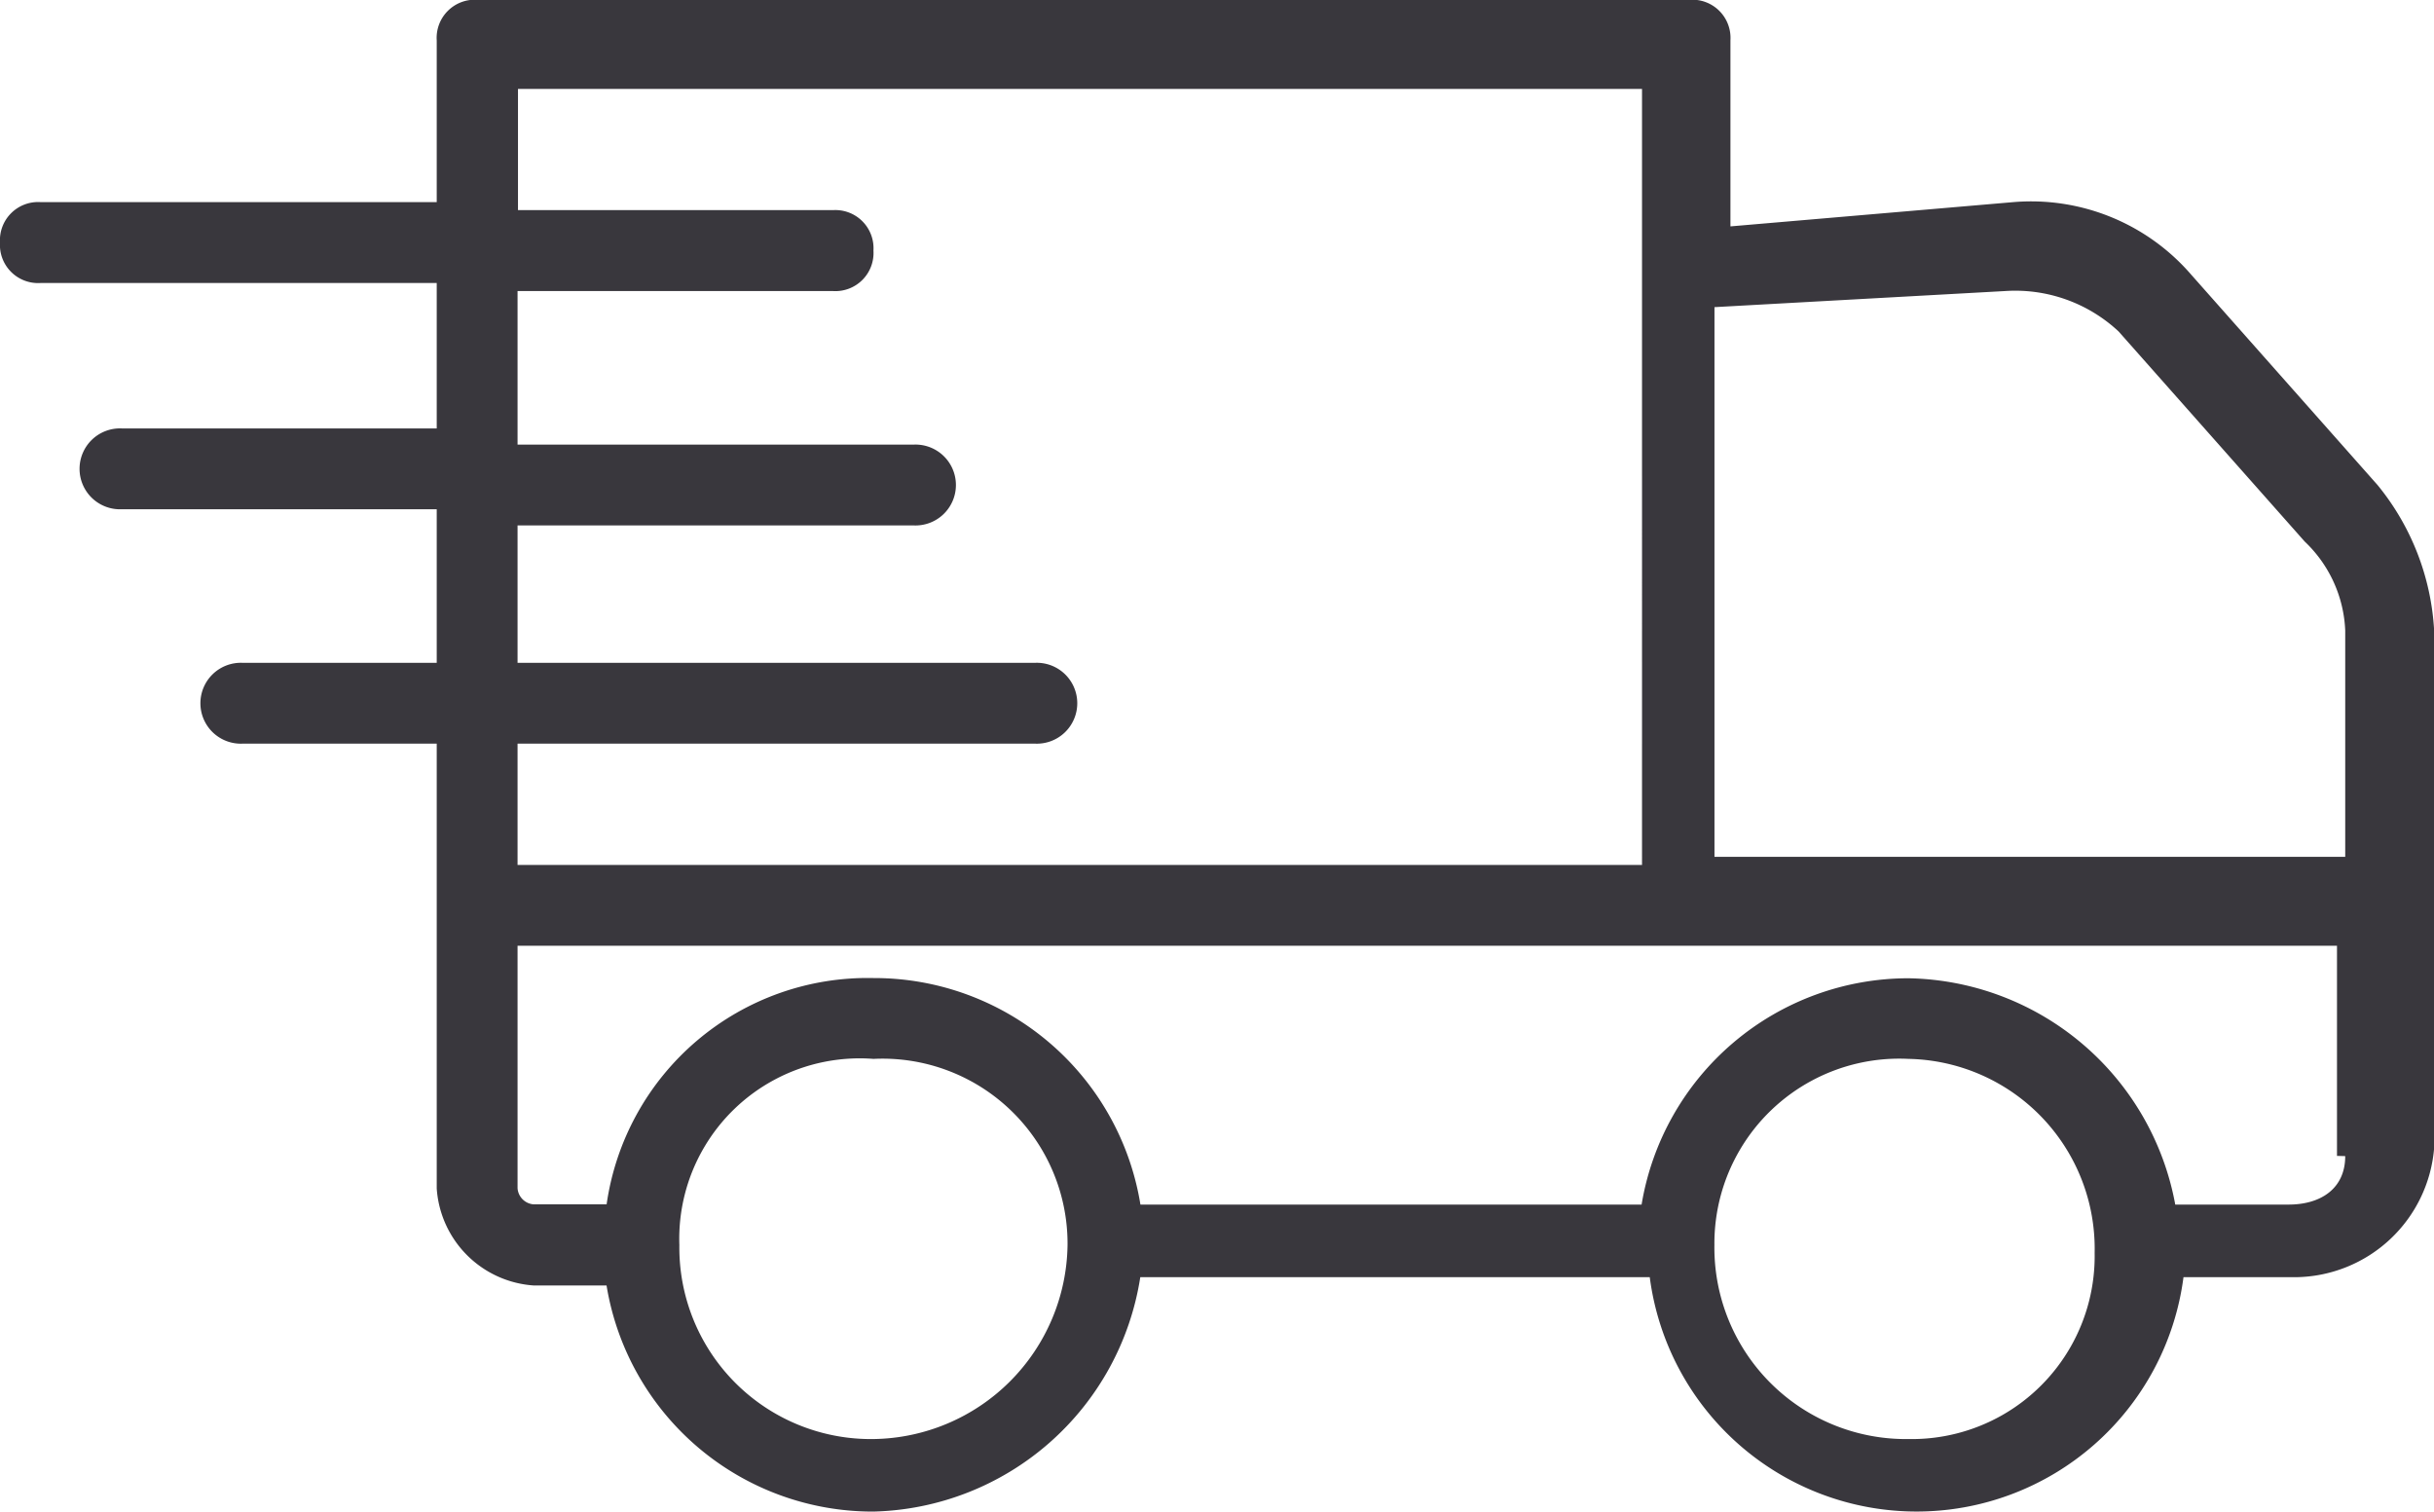
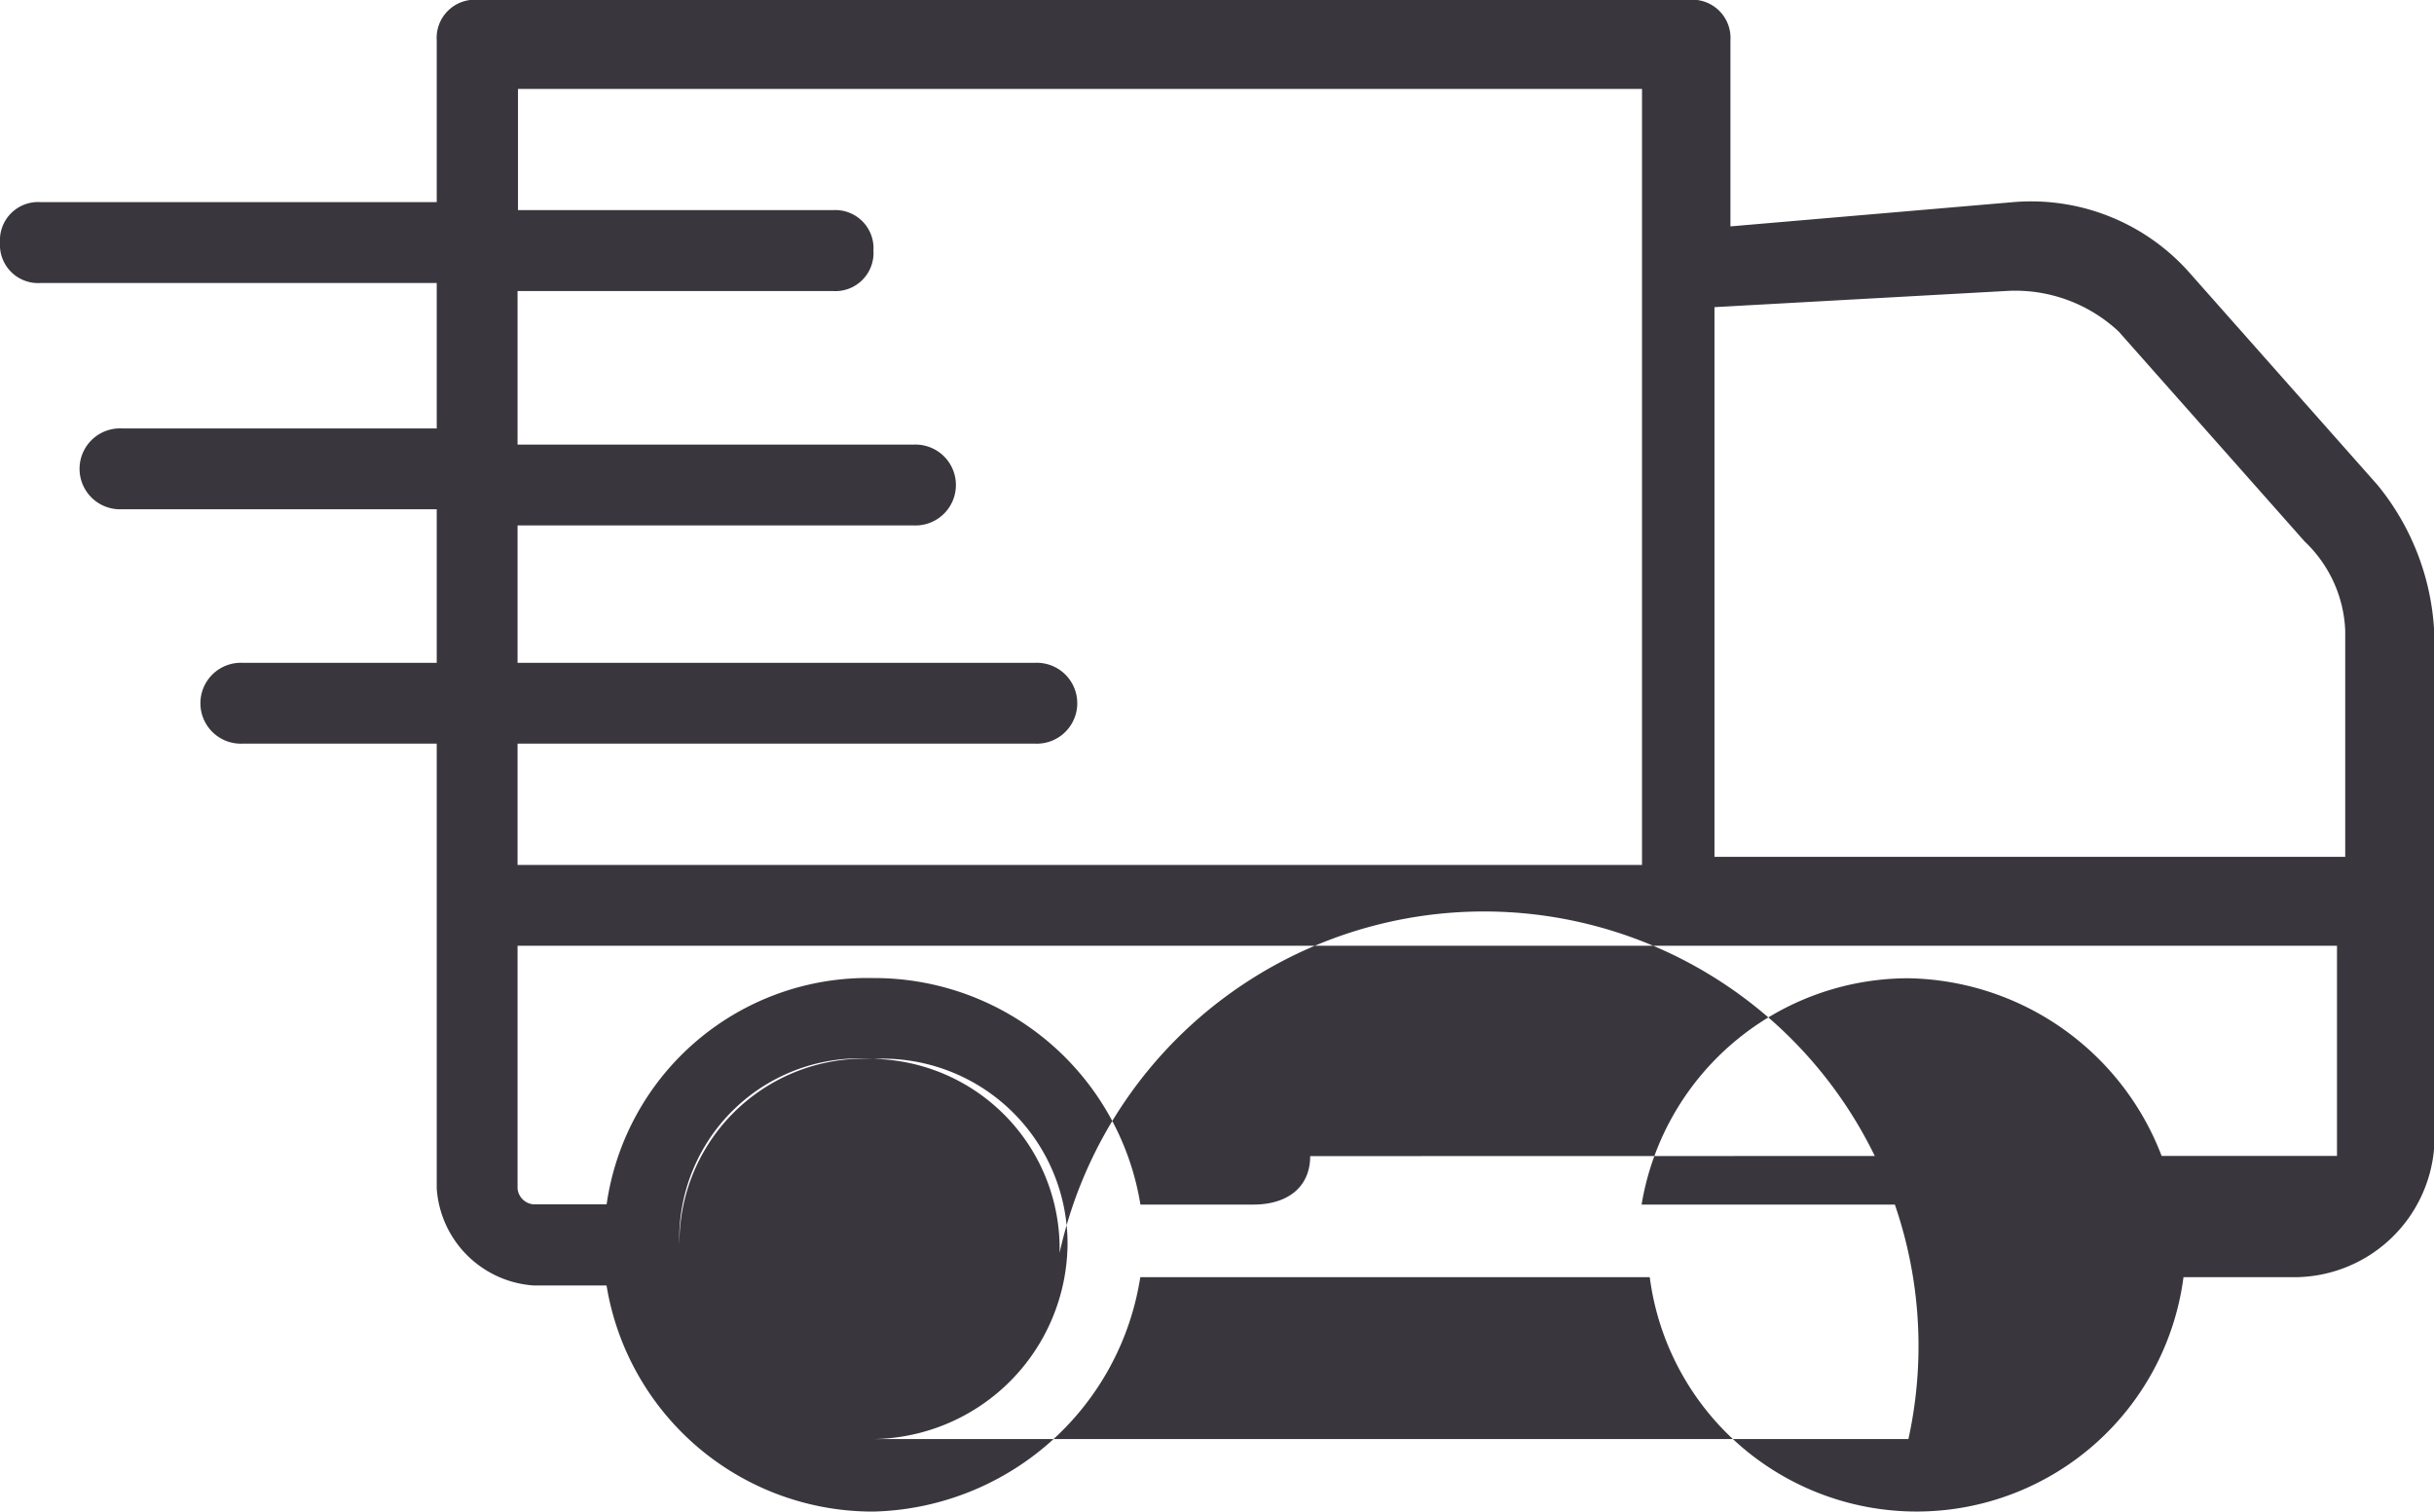
<svg xmlns="http://www.w3.org/2000/svg" width="33.997" height="21.113" viewBox="0 0 33.997 21.113">
-   <path id="icon-truck" d="M8,9.326v2.032H5.288a.565.565,0,1,0,0,1.129H8V18.7a1.457,1.457,0,0,0,1.355,1.355h1.017A3.767,3.767,0,0,0,14.1,23.213a3.868,3.868,0,0,0,3.727-3.274h7.116a3.759,3.759,0,0,0,7.455,0h1.581a1.963,1.963,0,0,0,1.92-1.806V10.906a3.516,3.516,0,0,0-.791-2.032l-2.6-2.935a2.955,2.955,0,0,0-2.485-1.016l-3.953.339v-2.6a.533.533,0,0,0-.565-.565H8.564A.533.533,0,0,0,8,2.665V4.923H2.465a.533.533,0,0,0-.565.565.533.533,0,0,0,.565.565H8V8.084h-4.4a.565.565,0,1,0,0,1.129H8ZM14.1,22.2a2.675,2.675,0,0,1-2.711-2.71,2.52,2.52,0,0,1,2.711-2.6,2.584,2.584,0,0,1,2.711,2.6A2.748,2.748,0,0,1,14.1,22.2Zm14.457,0a2.675,2.675,0,0,1-2.711-2.71,2.582,2.582,0,0,1,2.711-2.6,2.652,2.652,0,0,1,2.6,2.71A2.555,2.555,0,0,1,28.556,22.2Zm6.1-3.952c0,.452-.339.677-.791.677H32.283a3.857,3.857,0,0,0-3.727-3.161,3.78,3.78,0,0,0-3.727,3.161h-7A3.767,3.767,0,0,0,14.1,15.761a3.682,3.682,0,0,0-3.727,3.161H9.355a.243.243,0,0,1-.226-.226V15.31H34.542v2.935ZM29.911,6.165a2.114,2.114,0,0,1,1.581.565l2.6,2.935a1.813,1.813,0,0,1,.565,1.242v3.161h-8.81V6.39Zm-20.782,0h4.4A.533.533,0,0,0,14.1,5.6a.533.533,0,0,0-.565-.565h-4.4V3.342h15.7V14.181H9.129V12.487h7.229a.565.565,0,1,0,0-1.129H9.129V9.439h5.534a.565.565,0,1,0,0-1.129H9.129Z" transform="translate(-1.9 -2.1)" fill="#39373d" />
+   <path id="icon-truck" d="M8,9.326v2.032H5.288a.565.565,0,1,0,0,1.129H8V18.7a1.457,1.457,0,0,0,1.355,1.355h1.017A3.767,3.767,0,0,0,14.1,23.213a3.868,3.868,0,0,0,3.727-3.274h7.116a3.759,3.759,0,0,0,7.455,0h1.581a1.963,1.963,0,0,0,1.92-1.806V10.906a3.516,3.516,0,0,0-.791-2.032l-2.6-2.935a2.955,2.955,0,0,0-2.485-1.016l-3.953.339v-2.6a.533.533,0,0,0-.565-.565H8.564A.533.533,0,0,0,8,2.665V4.923H2.465a.533.533,0,0,0-.565.565.533.533,0,0,0,.565.565H8V8.084h-4.4a.565.565,0,1,0,0,1.129H8ZM14.1,22.2a2.675,2.675,0,0,1-2.711-2.71,2.52,2.52,0,0,1,2.711-2.6,2.584,2.584,0,0,1,2.711,2.6A2.748,2.748,0,0,1,14.1,22.2Za2.675,2.675,0,0,1-2.711-2.71,2.582,2.582,0,0,1,2.711-2.6,2.652,2.652,0,0,1,2.6,2.71A2.555,2.555,0,0,1,28.556,22.2Zm6.1-3.952c0,.452-.339.677-.791.677H32.283a3.857,3.857,0,0,0-3.727-3.161,3.78,3.78,0,0,0-3.727,3.161h-7A3.767,3.767,0,0,0,14.1,15.761a3.682,3.682,0,0,0-3.727,3.161H9.355a.243.243,0,0,1-.226-.226V15.31H34.542v2.935ZM29.911,6.165a2.114,2.114,0,0,1,1.581.565l2.6,2.935a1.813,1.813,0,0,1,.565,1.242v3.161h-8.81V6.39Zm-20.782,0h4.4A.533.533,0,0,0,14.1,5.6a.533.533,0,0,0-.565-.565h-4.4V3.342h15.7V14.181H9.129V12.487h7.229a.565.565,0,1,0,0-1.129H9.129V9.439h5.534a.565.565,0,1,0,0-1.129H9.129Z" transform="translate(-1.9 -2.1)" fill="#39373d" />
</svg>